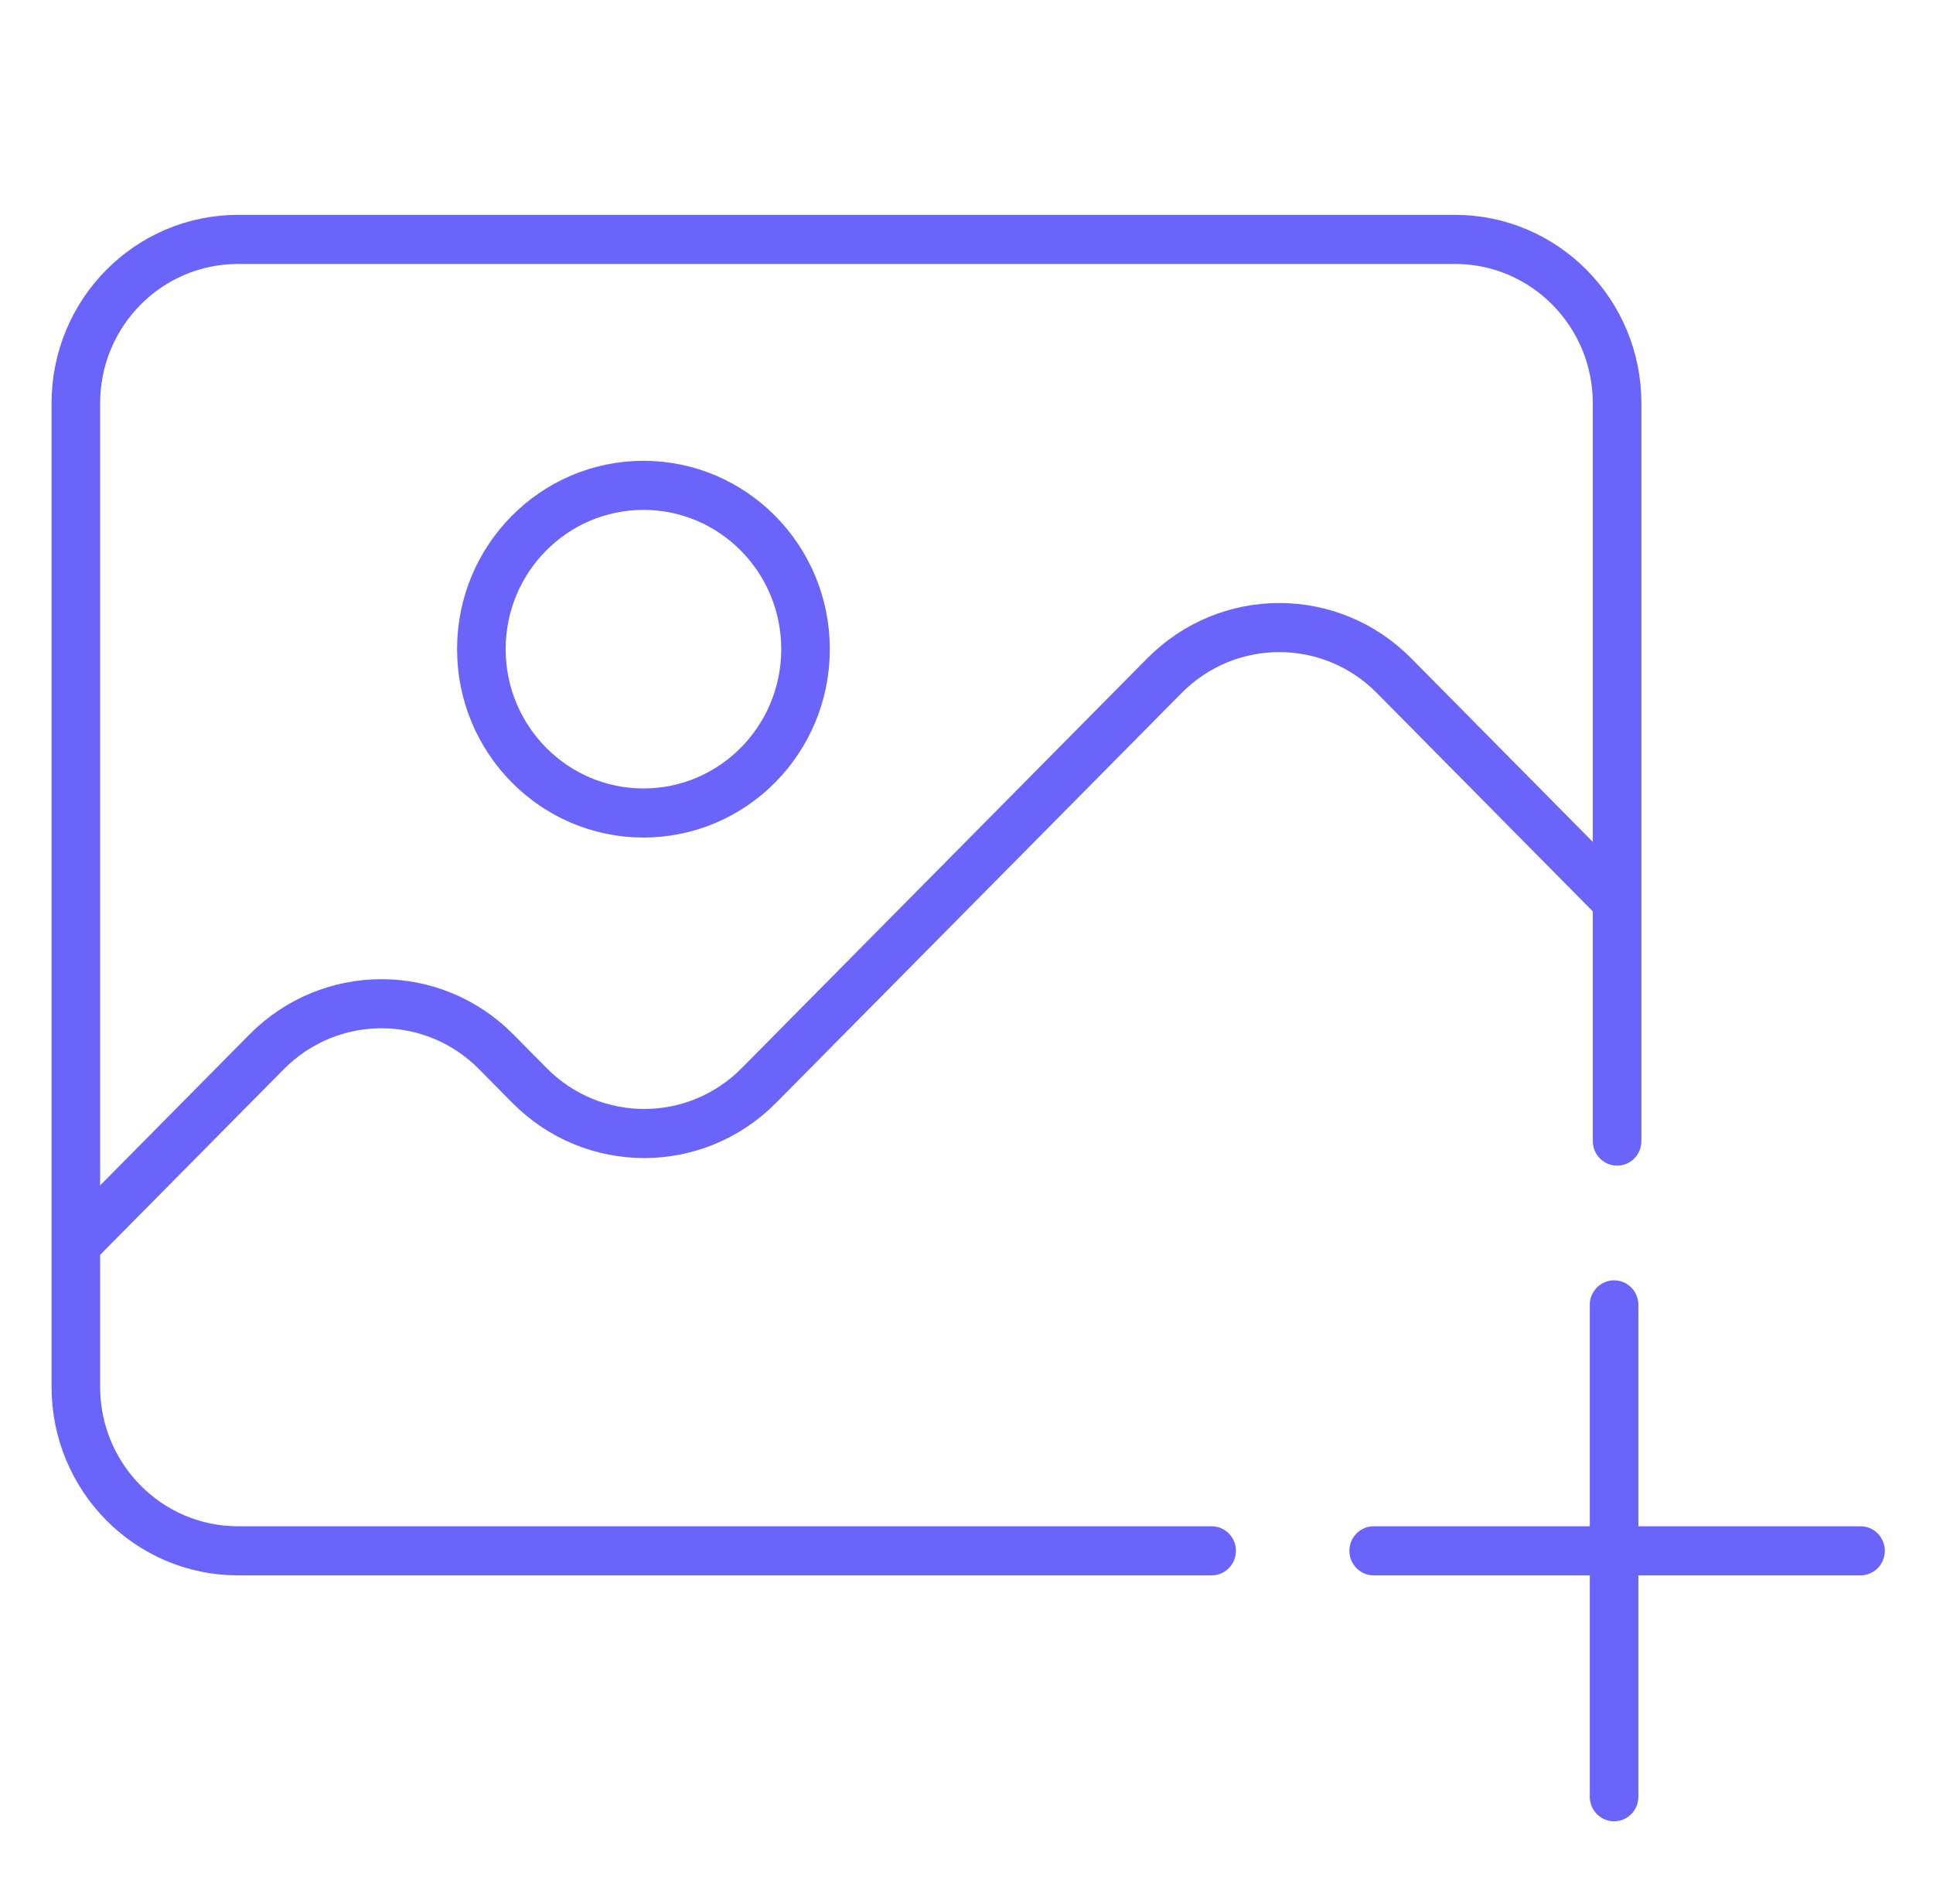
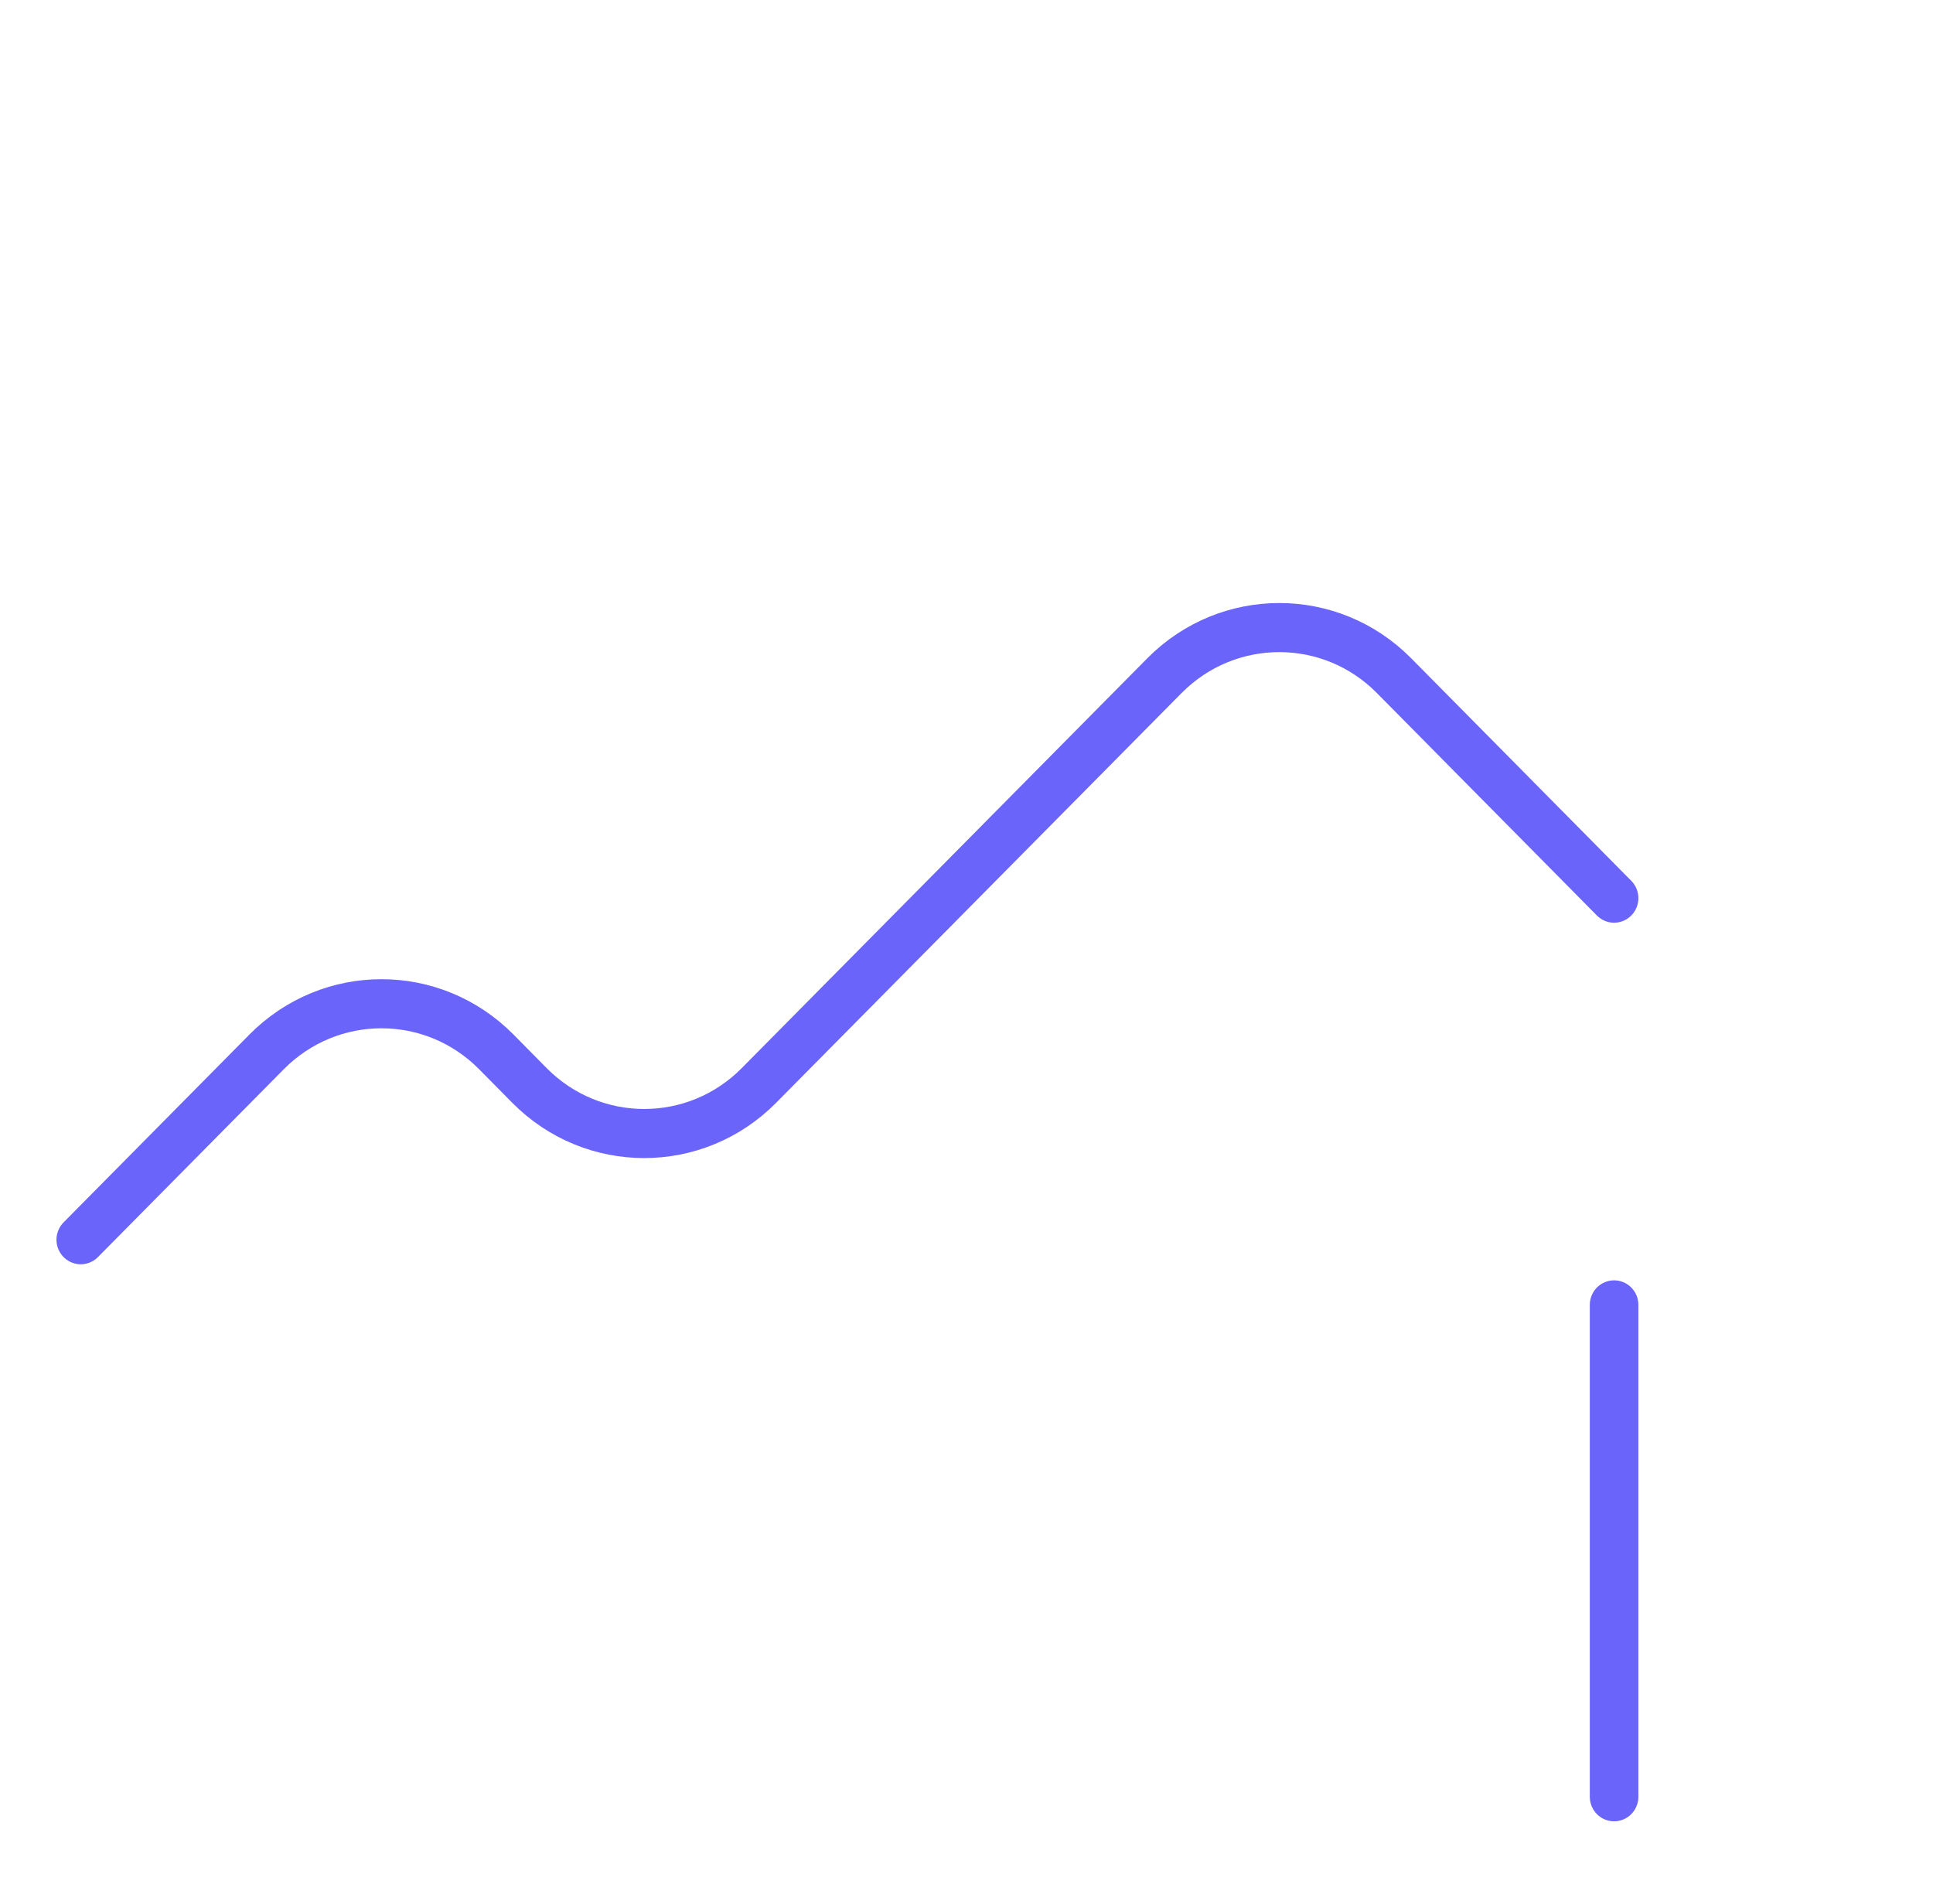
<svg xmlns="http://www.w3.org/2000/svg" width="65px" height="64px" viewBox="0 0 65 64" version="1.1">
  <g id="surface1">
-     <path style="fill:none;stroke-width:0.98;stroke-linecap:round;stroke-linejoin:round;stroke:rgb(41.569%,39.216%,98.039%);stroke-opacity:1;stroke-miterlimit:4;" d="M 24.341 30.961 L 4.7 30.961 C 2.891 30.961 1.43 29.49 1.43 27.691 L 1.43 8.05 C 1.43 6.239 2.9 4.78 4.7 4.78 L 29.251 4.78 C 31.06 4.78 32.52 6.251 32.52 8.05 L 32.52 22.781 " transform="matrix(1.667,0,0,1.684,0.167,0)" />
-     <path style="fill:none;stroke-width:0.98;stroke-linecap:round;stroke-linejoin:round;stroke:rgb(41.569%,39.216%,98.039%);stroke-opacity:1;stroke-miterlimit:4;" d="M 16.149 12.96 C 16.149 11.154 14.687 9.69 12.88 9.69 C 11.075 9.69 9.61 11.154 9.61 12.96 C 9.61 14.765 11.075 16.231 12.88 16.231 C 14.687 16.231 16.149 14.765 16.149 12.96 Z M 16.149 12.96 " transform="matrix(1.667,0,0,1.684,0.167,0)" />
    <path style="fill:none;stroke-width:0.98;stroke-linecap:round;stroke-linejoin:round;stroke:rgb(41.569%,39.216%,98.039%);stroke-opacity:1;stroke-miterlimit:4;" d="M 32.459 17.931 L 28.02 13.489 C 26.741 12.209 24.671 12.209 23.389 13.489 L 15.209 21.67 C 13.93 22.95 11.86 22.95 10.58 21.67 L 9.91 20.999 C 8.63 19.719 6.561 19.719 5.279 20.999 L 1.529 24.75 " transform="matrix(1.667,0,0,1.684,0.167,0)" />
    <path style="fill:none;stroke-width:0.98;stroke-linecap:round;stroke-linejoin:round;stroke:rgb(41.569%,39.216%,98.039%);stroke-opacity:1;stroke-miterlimit:4;" d="M 32.459 26.051 L 32.459 35.871 " transform="matrix(1.667,0,0,1.684,0.167,0)" />
-     <path style="fill:none;stroke-width:0.98;stroke-linecap:round;stroke-linejoin:round;stroke:rgb(41.569%,39.216%,98.039%);stroke-opacity:1;stroke-miterlimit:4;" d="M 37.43 30.961 L 27.61 30.961 " transform="matrix(1.667,0,0,1.684,0.167,0)" />
  </g>
</svg>